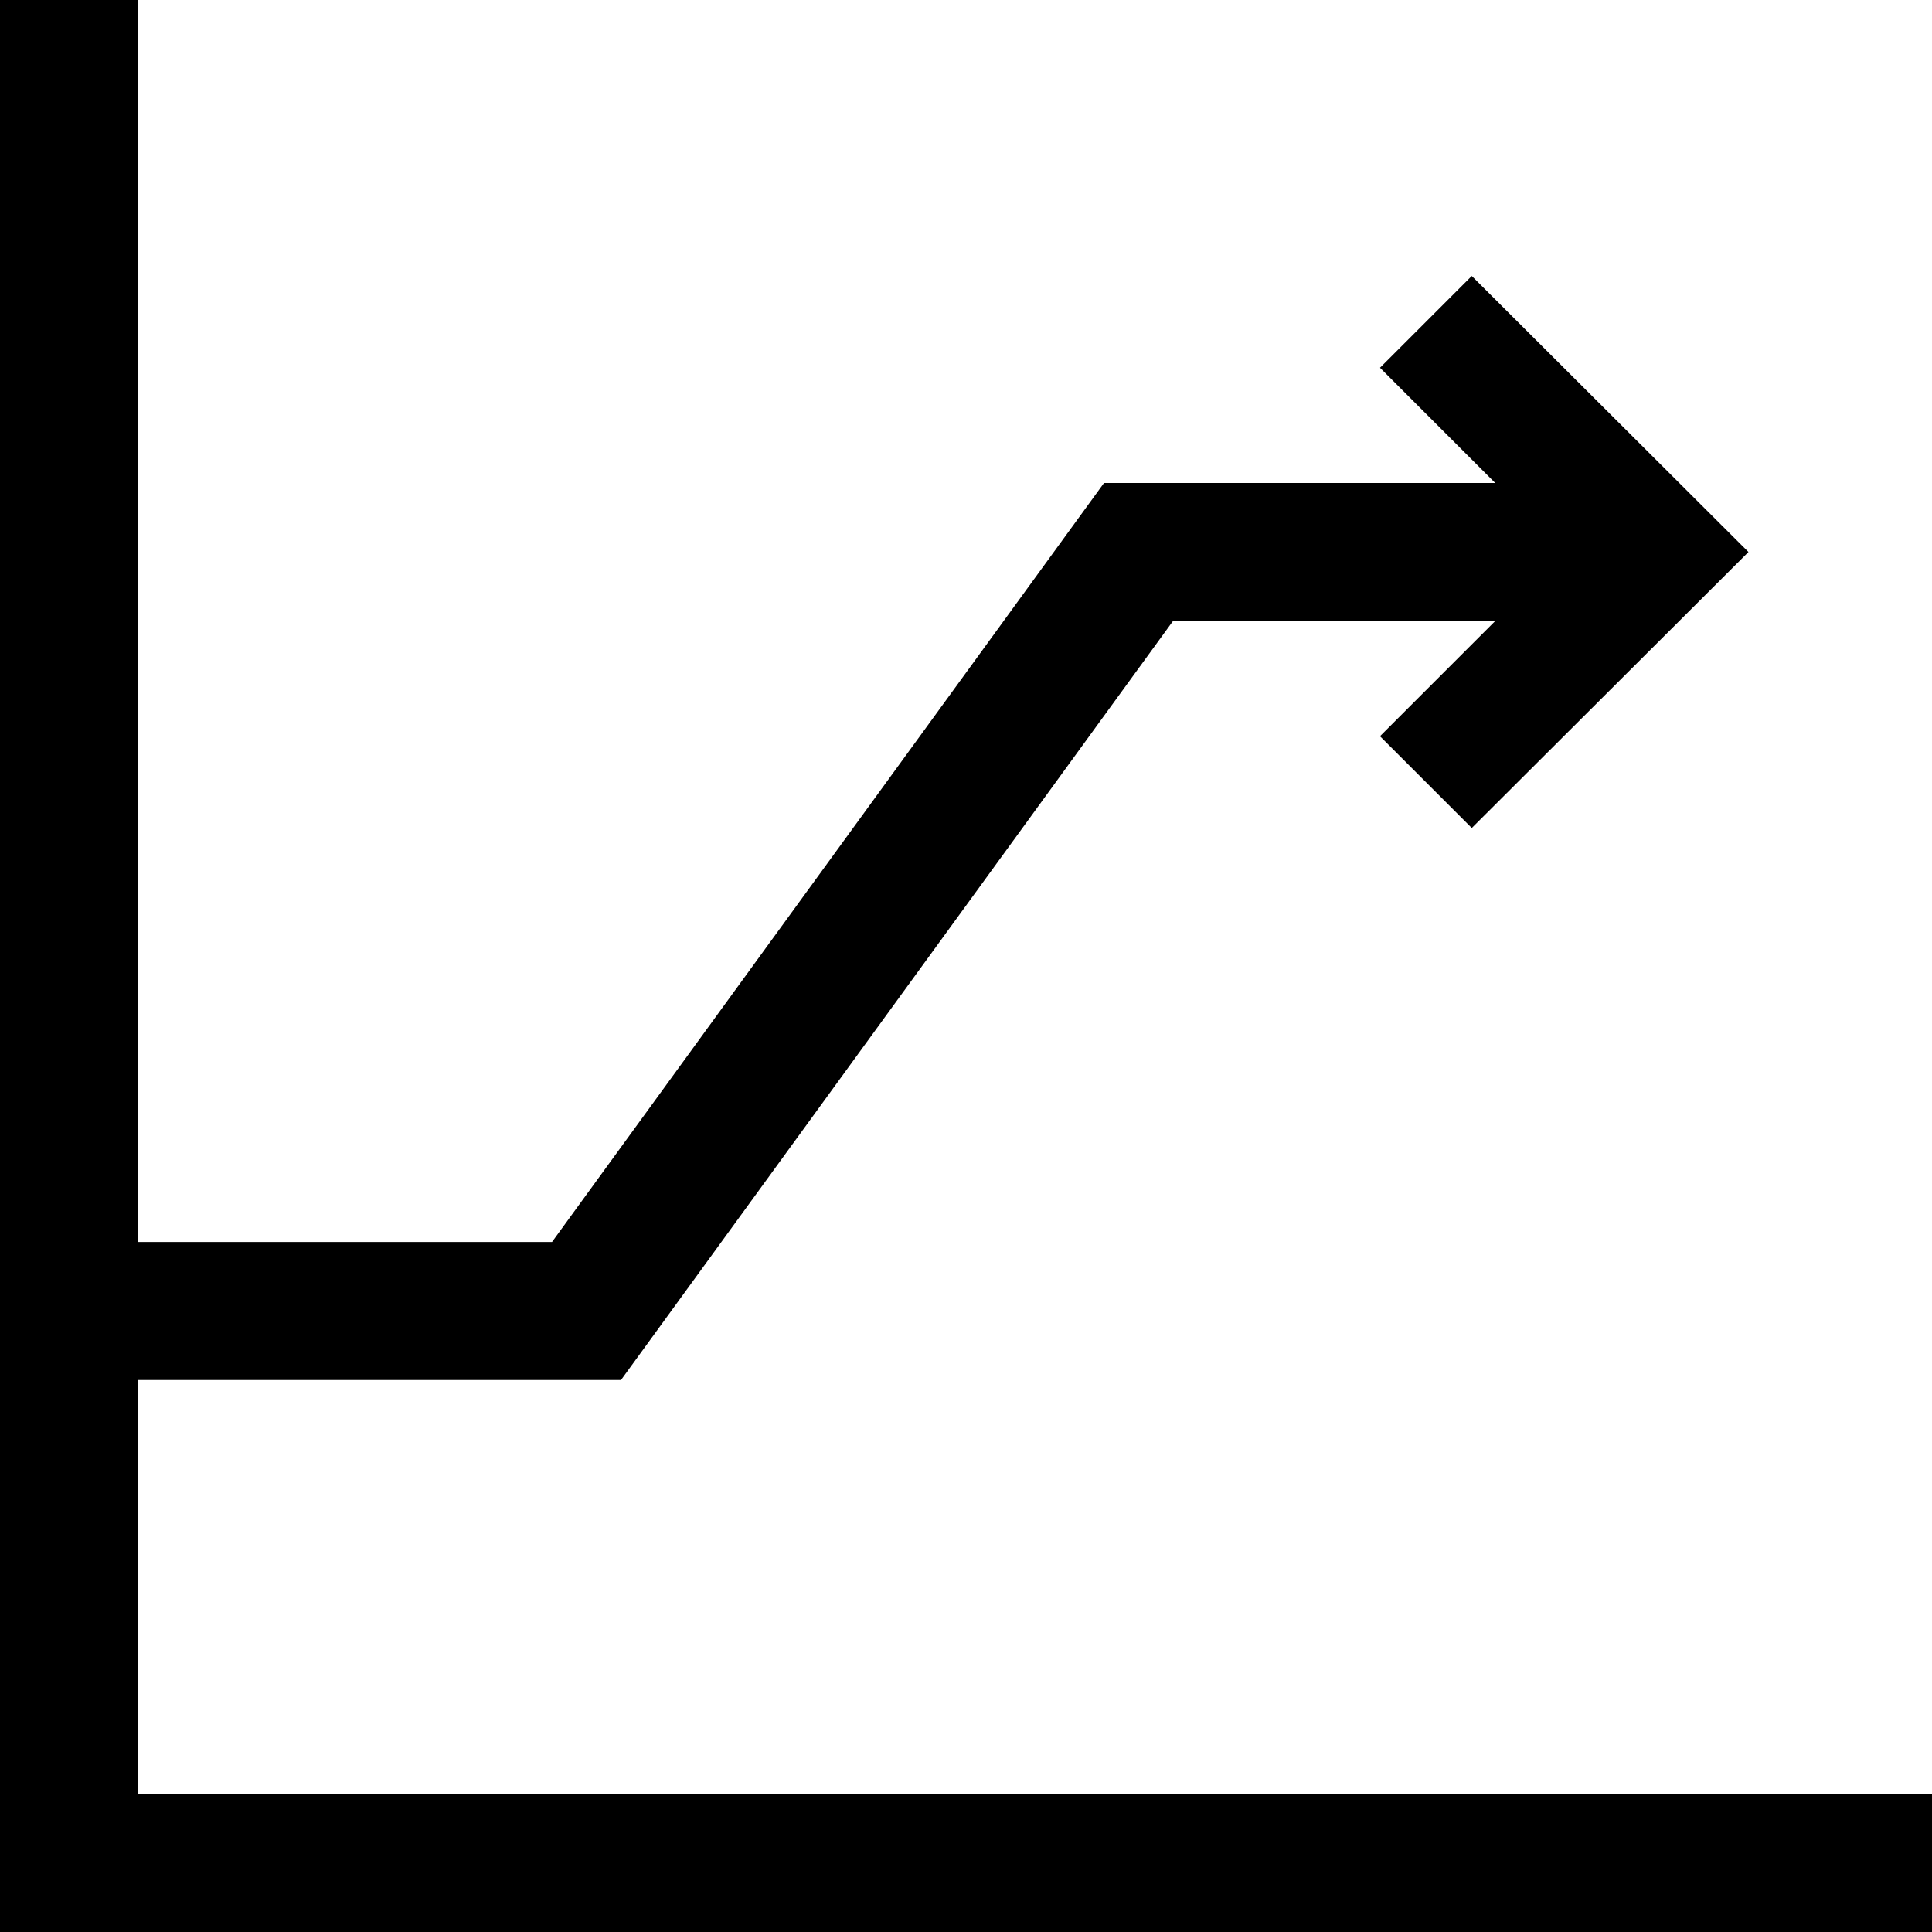
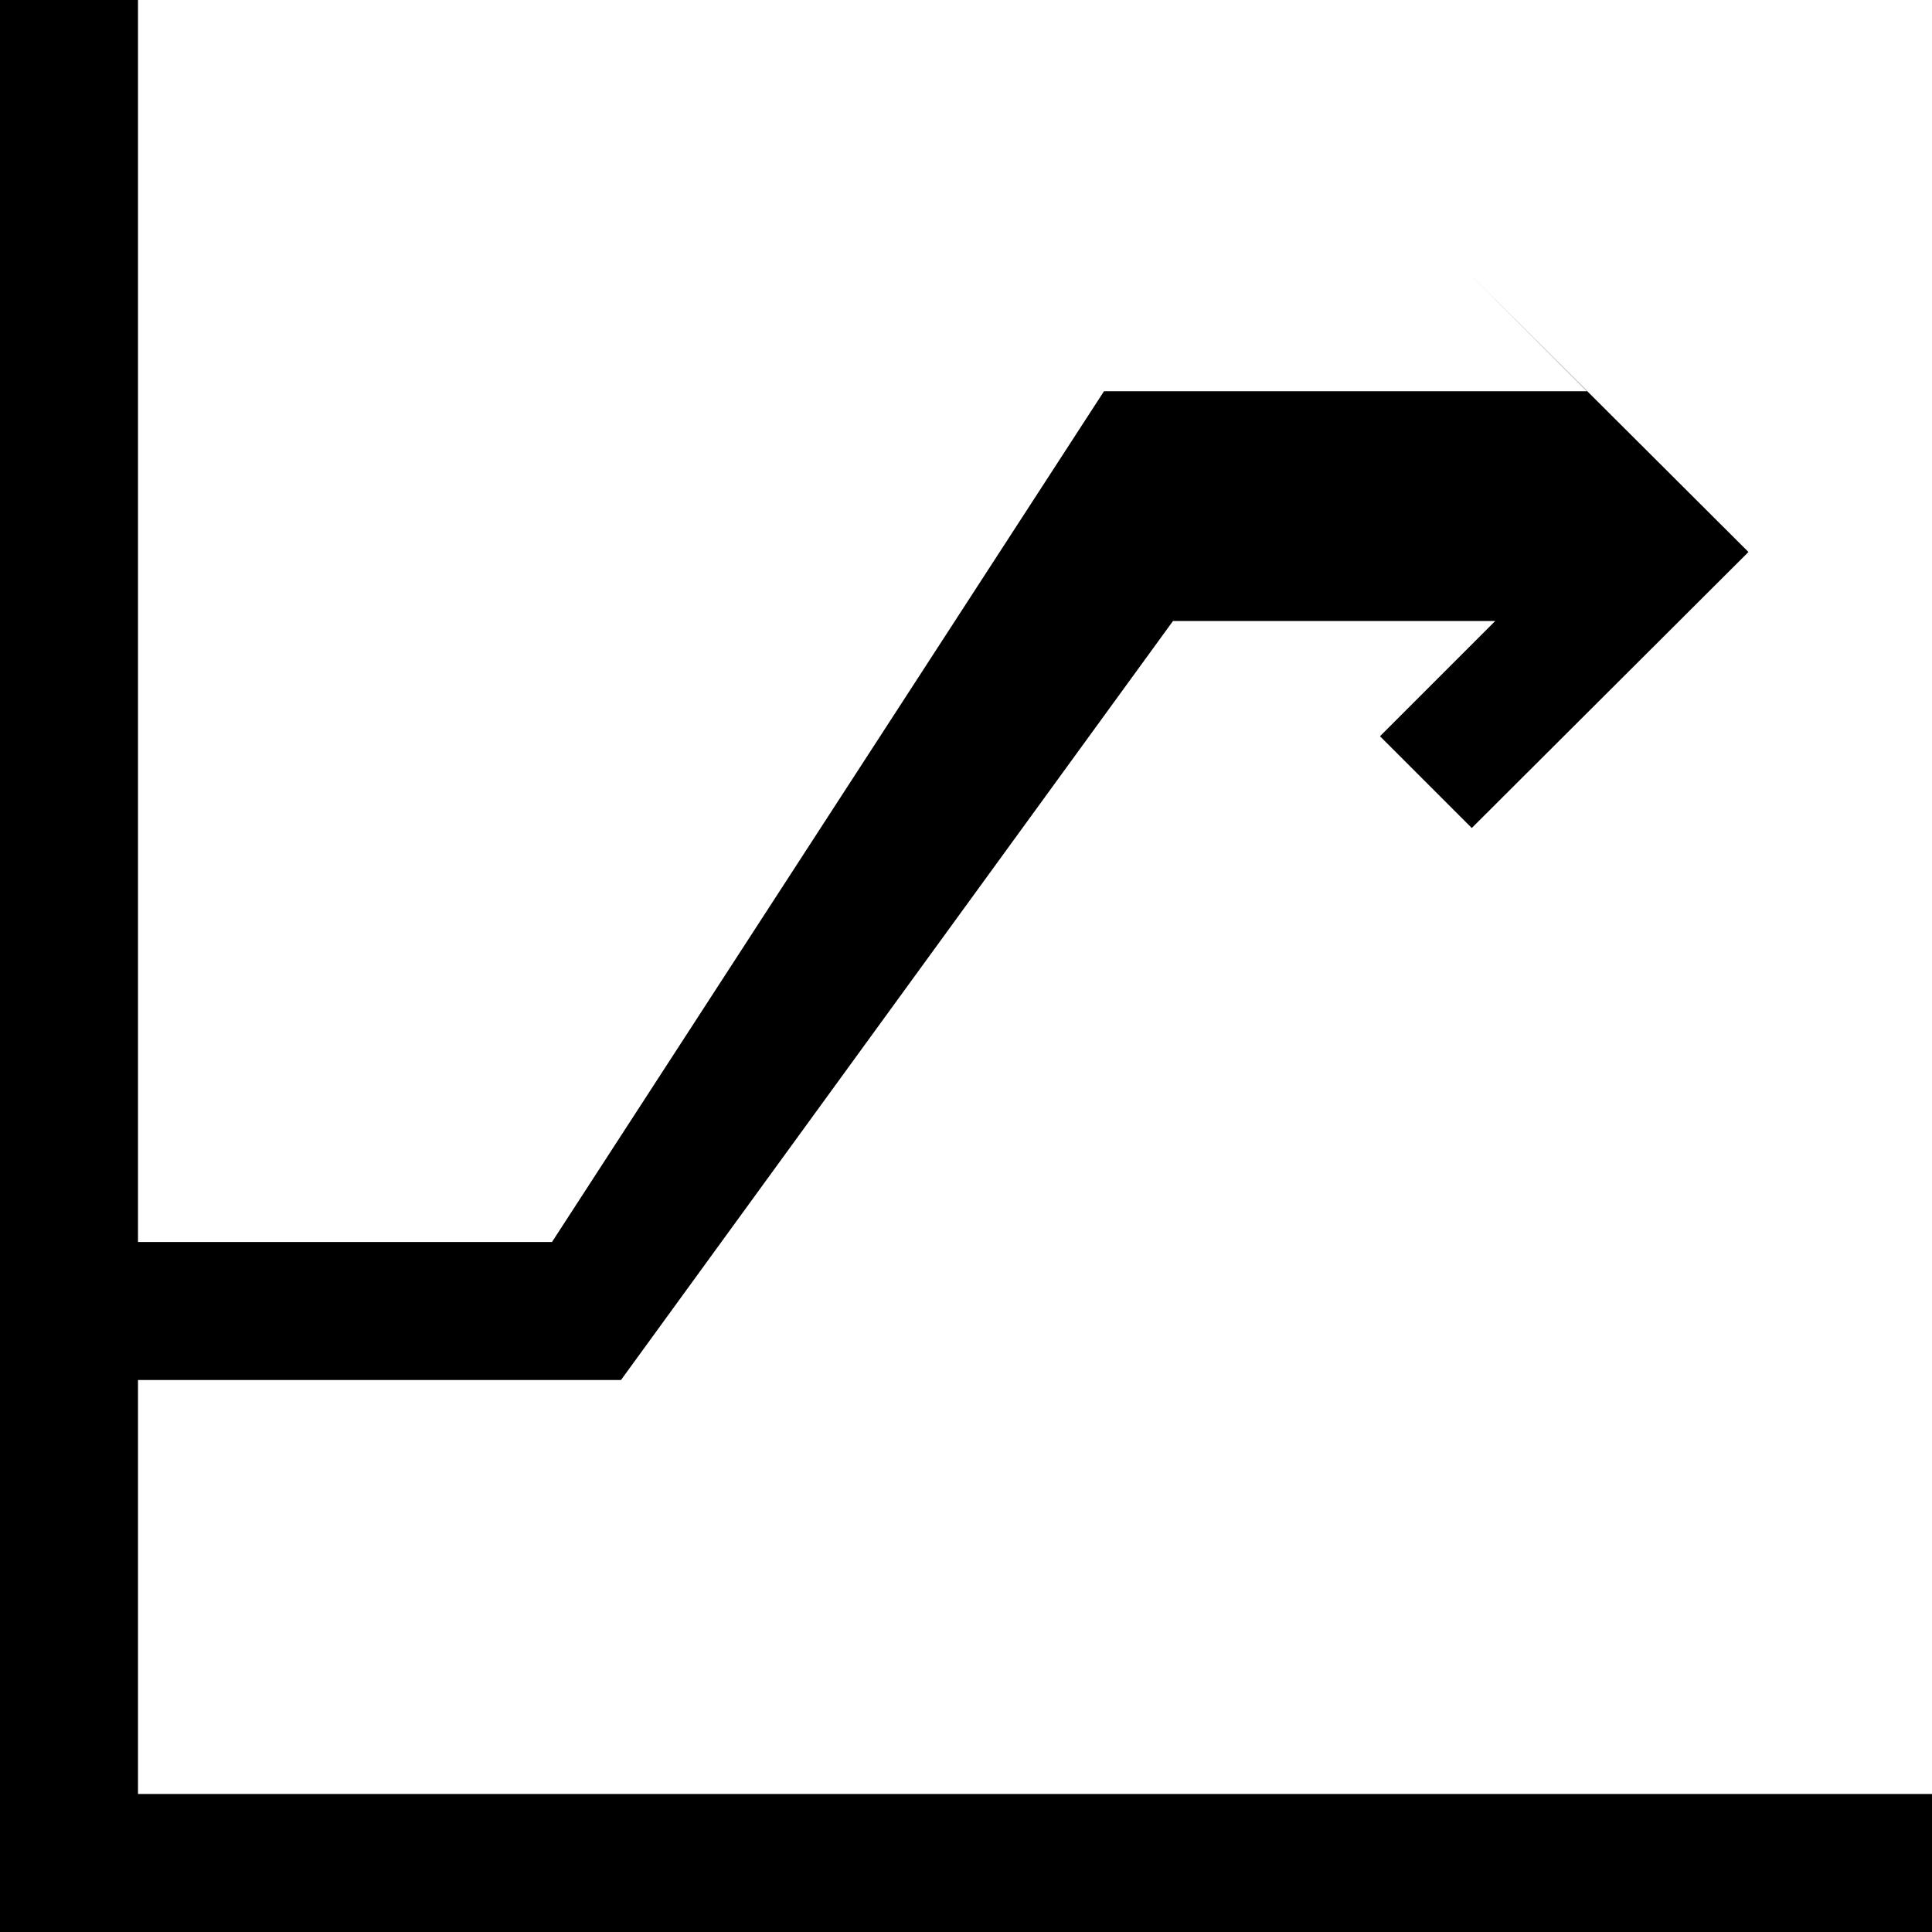
<svg xmlns="http://www.w3.org/2000/svg" version="1.1" id="Icons_1_" x="0px" y="0px" width="520.87px" height="520.87px" viewBox="0 0 520.87 520.87" enable-background="new 0 0 520.87 520.87" xml:space="preserve">
-   <path id="Icons" d="M37.205,483.665V372.05h130.217l148.82-204.628h86.874l-31.066,31.066l24.741,24.741l74.596-74.41l-74.596-74.41  L372.05,99.15l31.066,31.066H297.64L148.82,334.844H37.205V0H0v520.87h520.87v-37.205H37.205z" />
+   <path id="Icons" d="M37.205,483.665V372.05h130.217l148.82-204.628h86.874l-31.066,31.066l24.741,24.741l74.596-74.41l-74.596-74.41  l31.066,31.066H297.64L148.82,334.844H37.205V0H0v520.87h520.87v-37.205H37.205z" />
</svg>